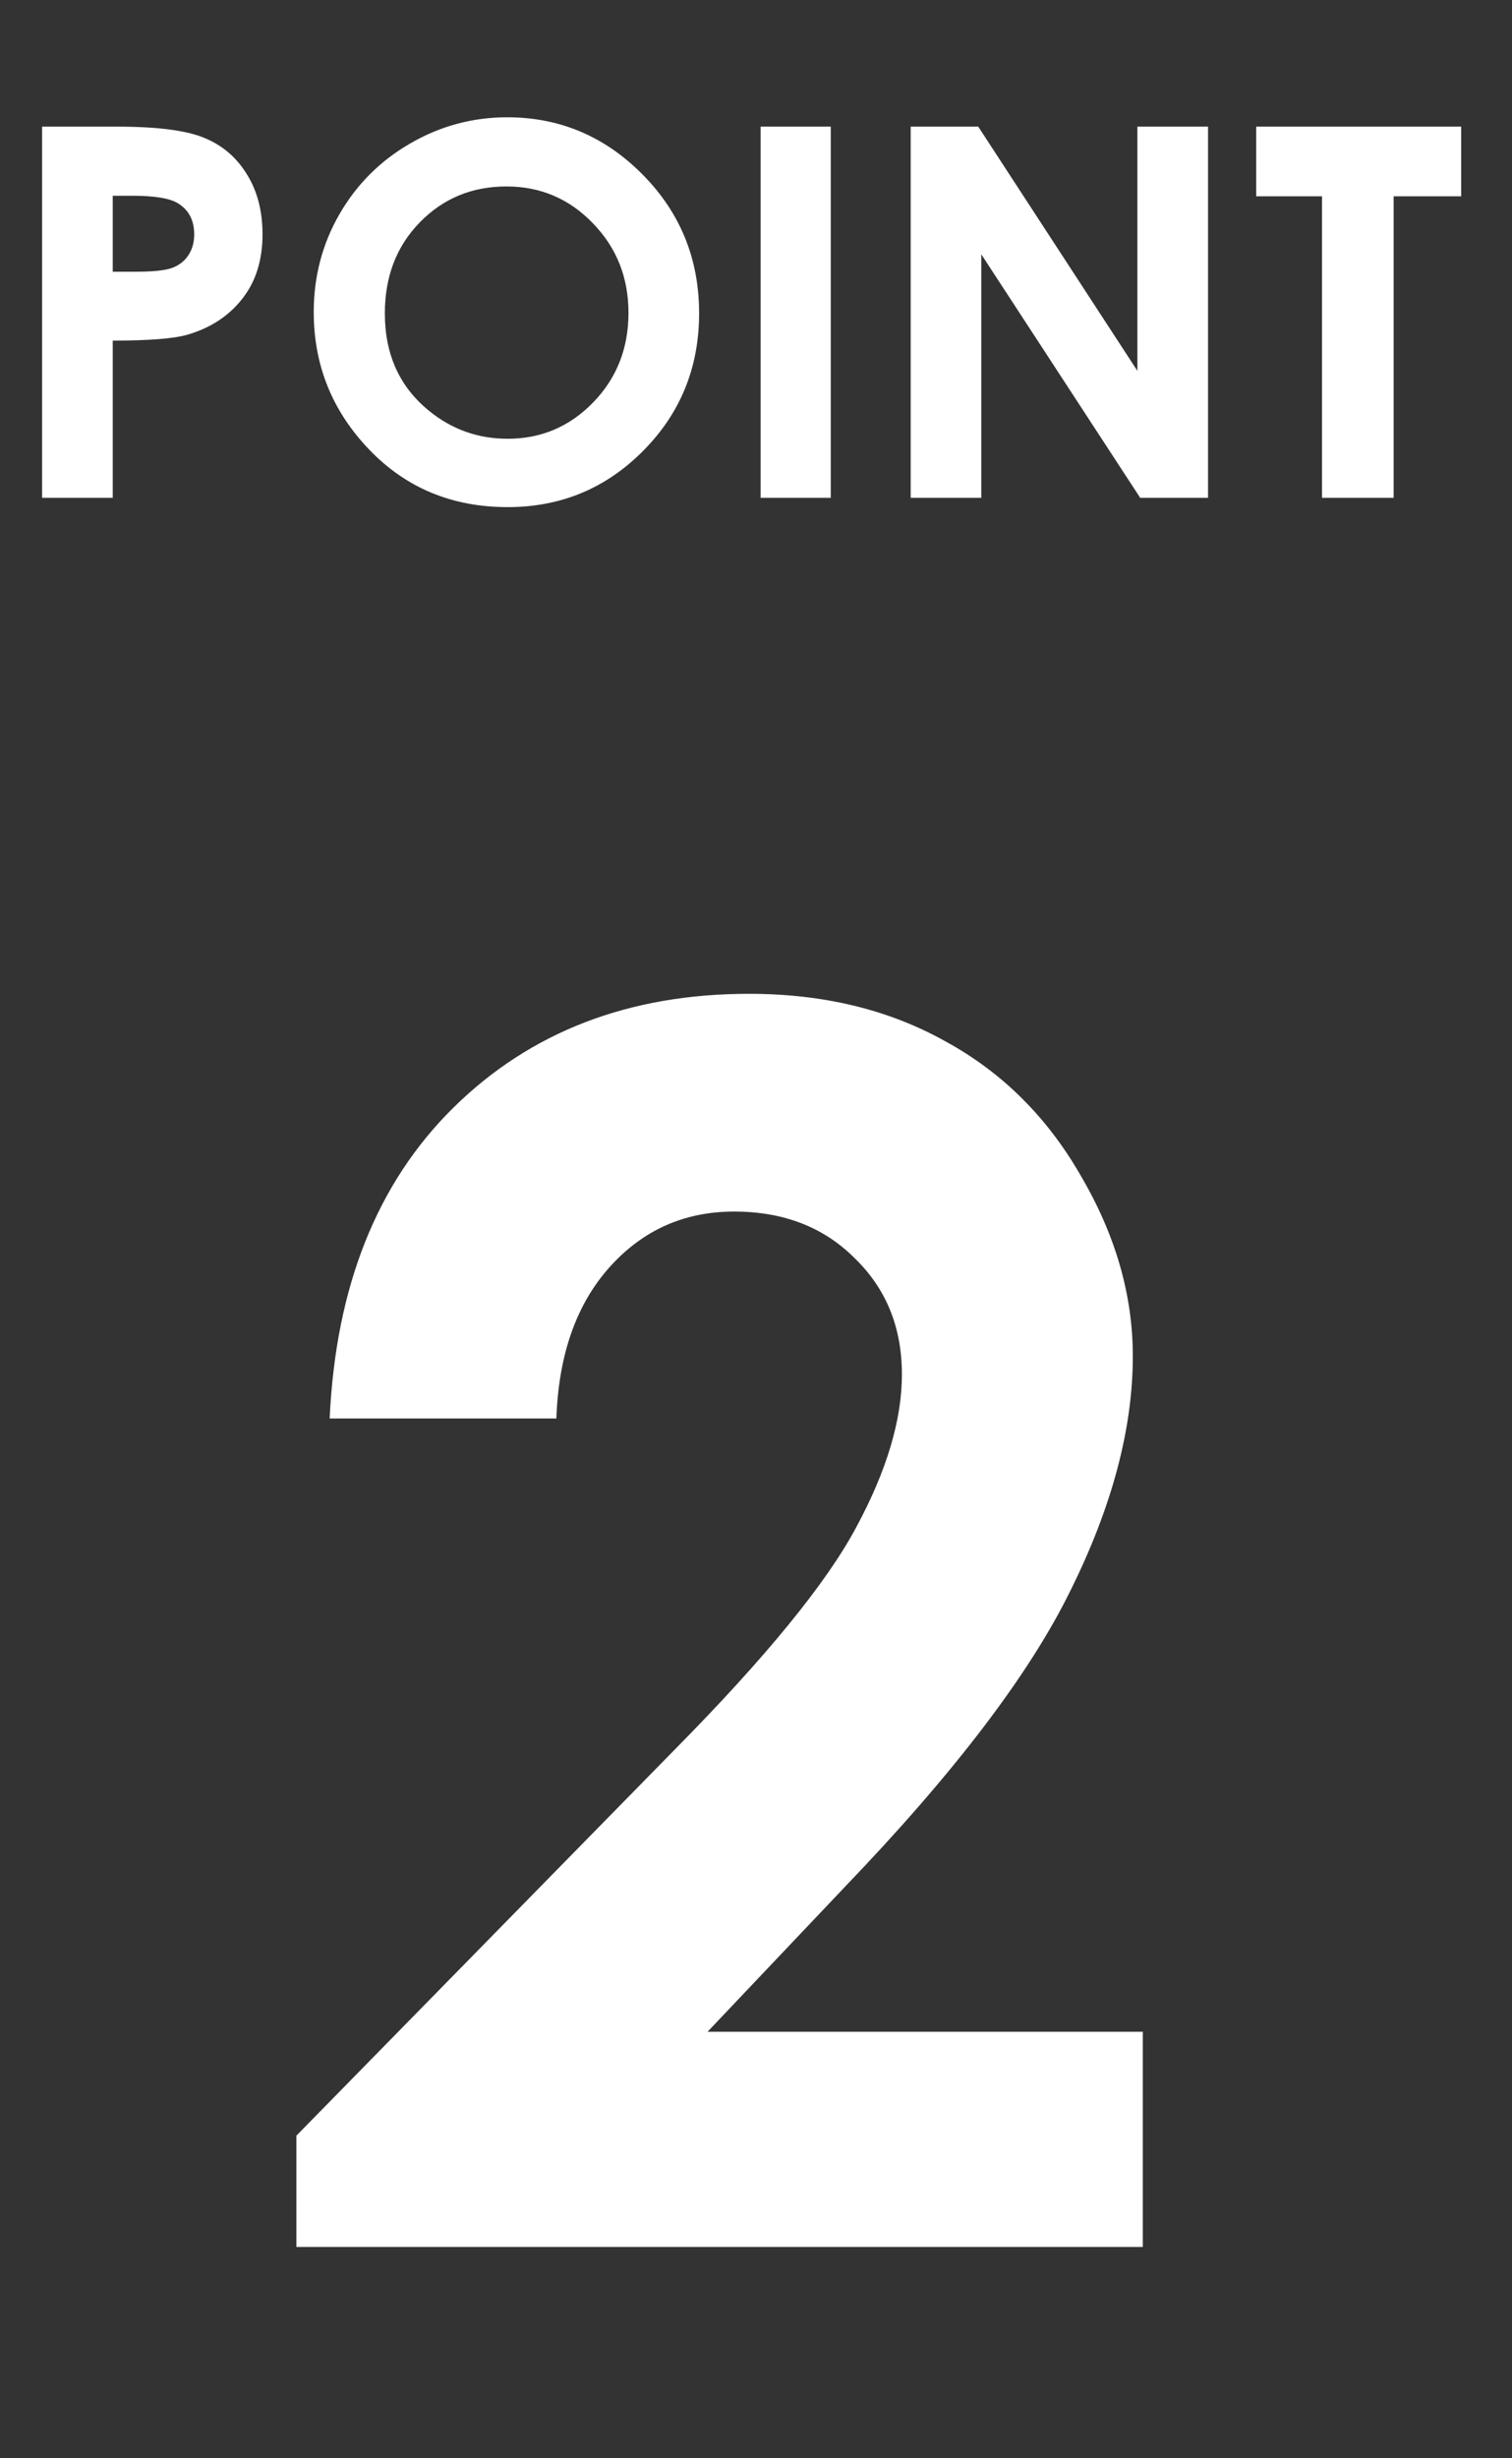
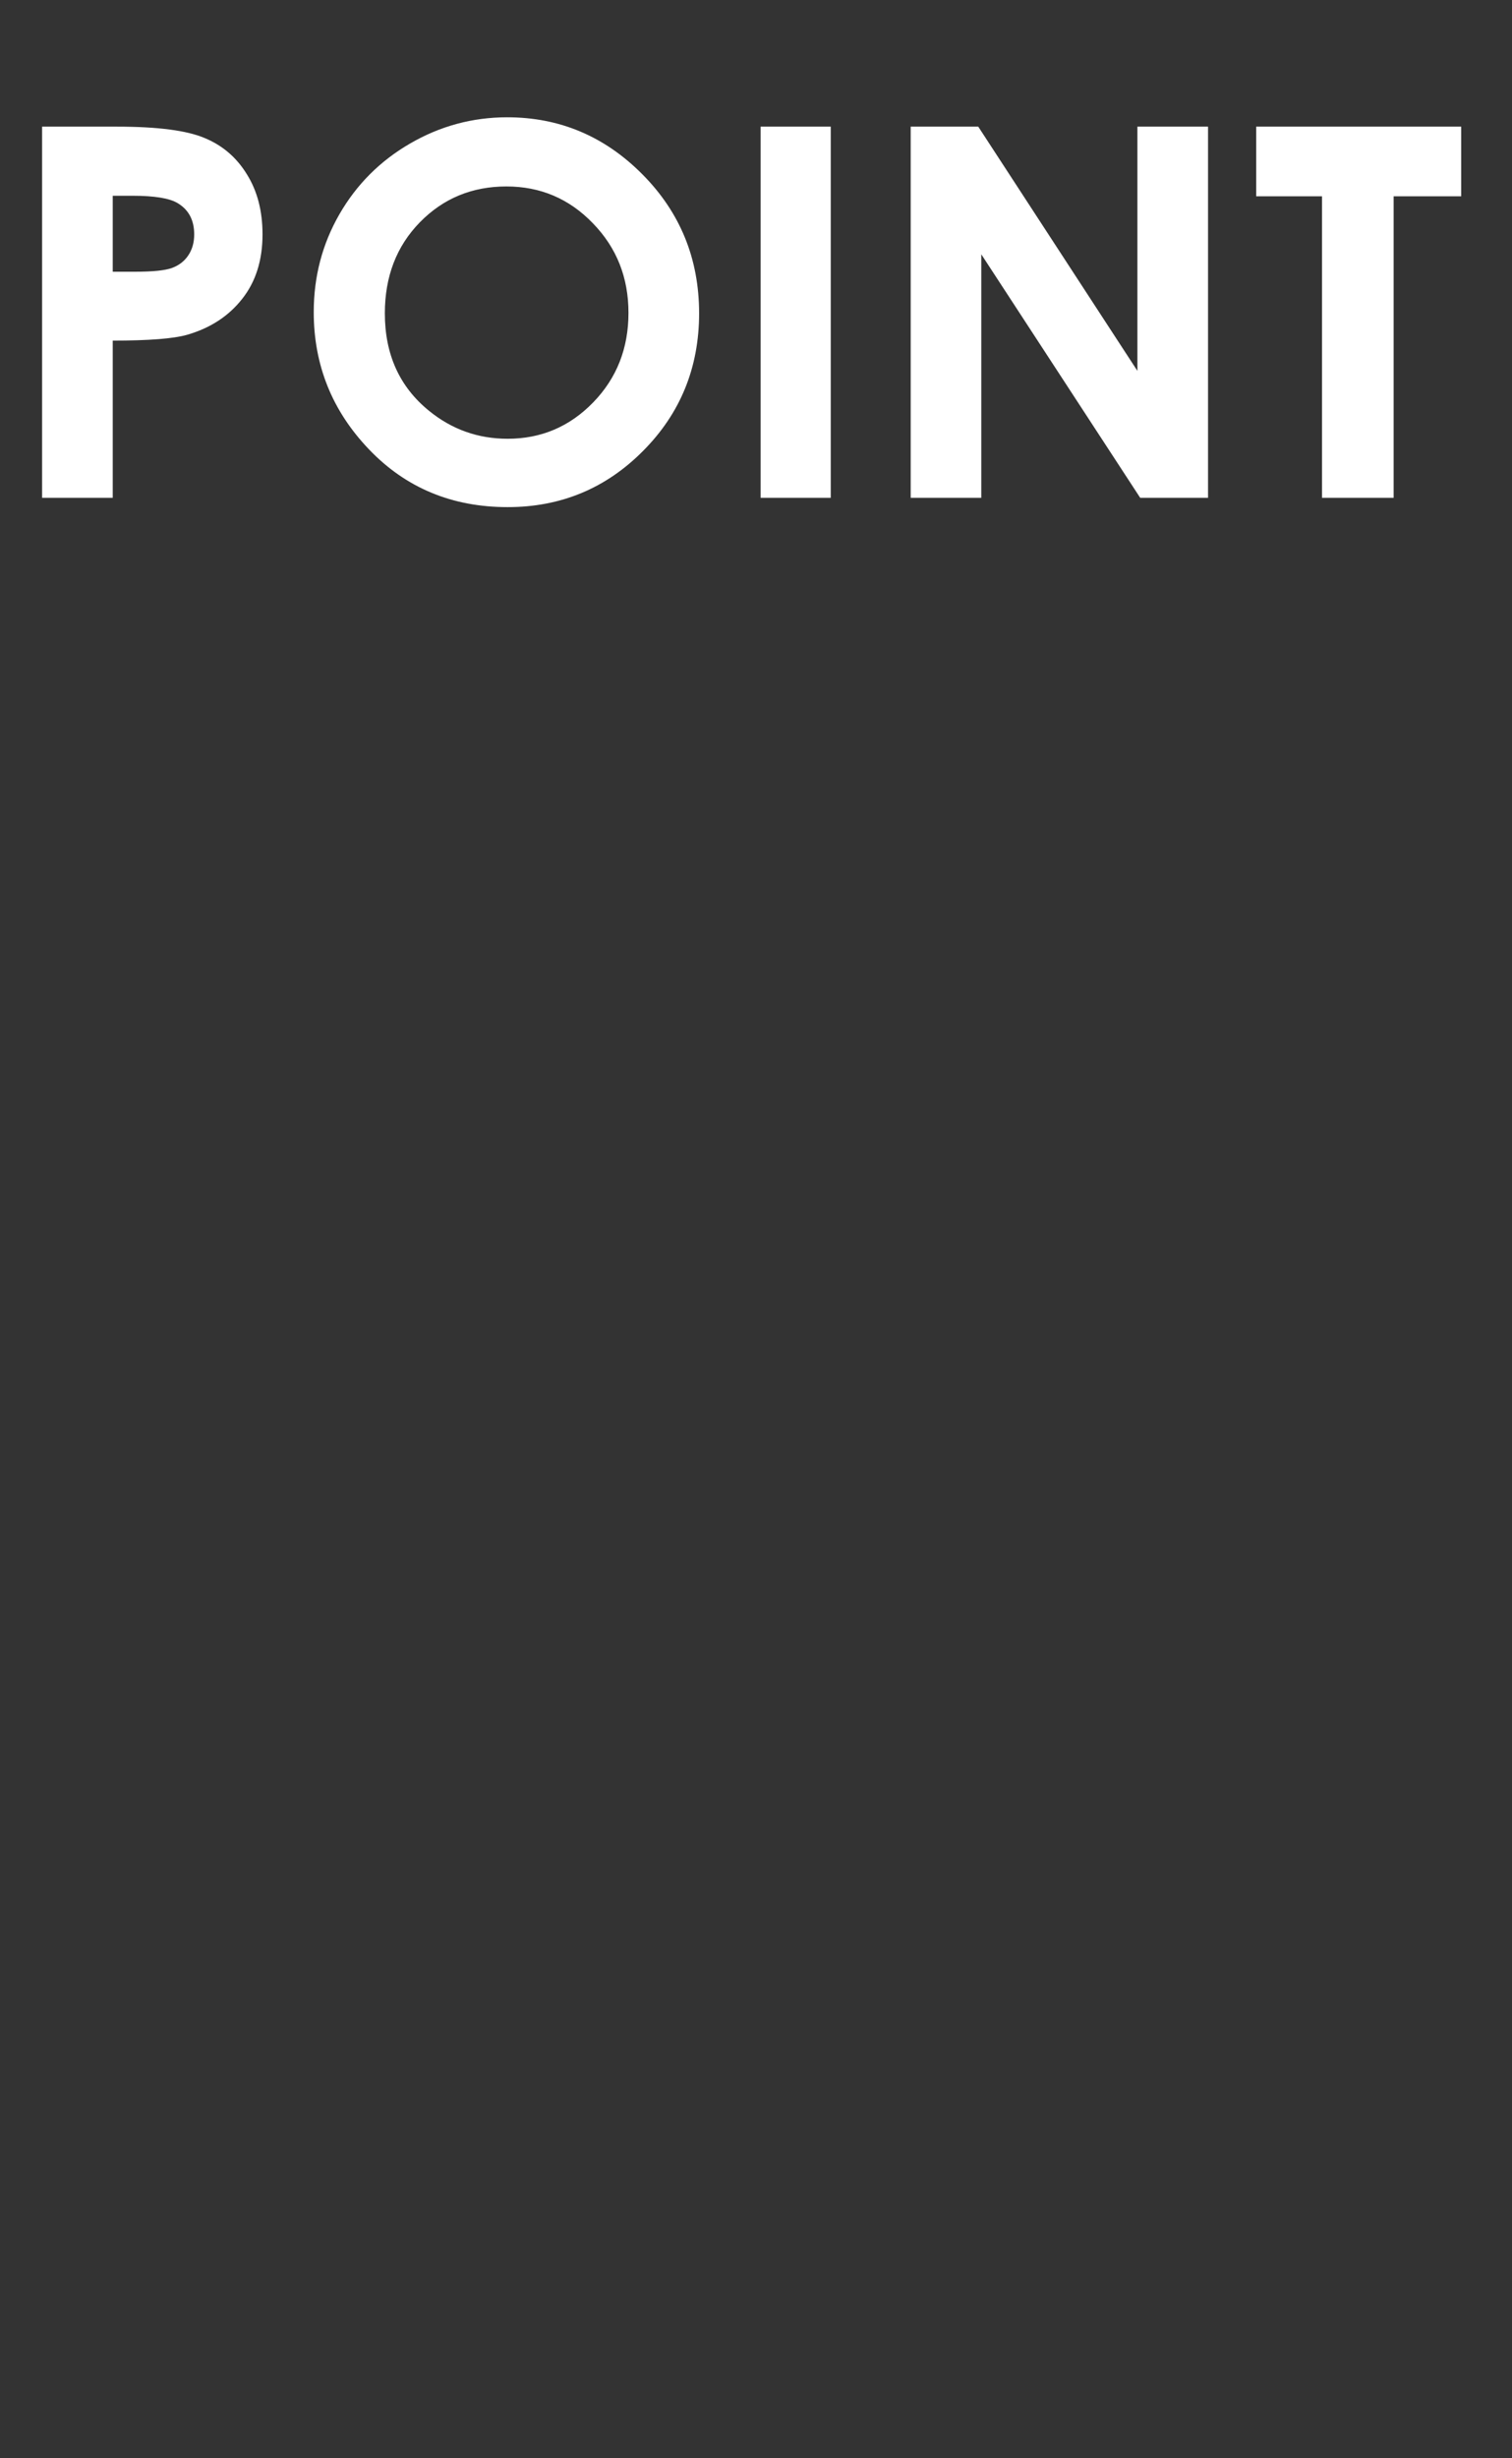
<svg xmlns="http://www.w3.org/2000/svg" width="32" height="52" viewBox="0 0 32 52" fill="none">
  <rect x="0" y="0" width="32" height="52" fill="#333333" stroke="none" />
  <path d="M0.891 2.679L2.477 2.679C3.334 2.679 3.952 2.759 4.329 2.919C4.709 3.075 5.008 3.332 5.225 3.687C5.446 4.04 5.556 4.463 5.556 4.958C5.556 5.506 5.412 5.961 5.124 6.324C4.839 6.687 4.451 6.94 3.96 7.082C3.672 7.164 3.147 7.205 2.386 7.205L2.386 10.53H0.891L0.891 2.679ZM2.386 5.748L2.861 5.748C3.235 5.748 3.494 5.721 3.64 5.668C3.786 5.614 3.9 5.527 3.982 5.406C4.067 5.282 4.11 5.132 4.11 4.958C4.11 4.655 3.992 4.435 3.758 4.296C3.587 4.193 3.27 4.141 2.808 4.141H2.386L2.386 5.748ZM10.734 2.481C11.844 2.481 12.797 2.883 13.595 3.687C14.395 4.492 14.796 5.472 14.796 6.628C14.796 7.774 14.4 8.744 13.611 9.537C12.824 10.331 11.869 10.727 10.744 10.727C9.567 10.727 8.588 10.32 7.809 9.505C7.029 8.69 6.64 7.723 6.64 6.602C6.64 5.851 6.821 5.161 7.184 4.531C7.547 3.901 8.045 3.403 8.679 3.036C9.316 2.666 10.001 2.481 10.734 2.481ZM10.718 3.944C9.992 3.944 9.382 4.196 8.887 4.701C8.392 5.207 8.145 5.849 8.145 6.628C8.145 7.497 8.456 8.183 9.079 8.689C9.563 9.084 10.118 9.281 10.744 9.281C11.453 9.281 12.056 9.025 12.554 8.512C13.052 8 13.301 7.368 13.301 6.618C13.301 5.87 13.05 5.239 12.548 4.723C12.047 4.203 11.437 3.944 10.718 3.944ZM16.098 2.679H17.582V10.53L16.098 10.53V2.679ZM19.274 2.679H20.704L24.072 7.845V2.679H25.567V10.53H24.131L20.768 5.379V10.53H19.274V2.679ZM26.586 2.679L30.925 2.679V4.152H29.495V10.53H27.979V4.152H26.586V2.679Z" fill="white" />
-   <path d="M11.775 30.005H6.977C7.105 27.216 7.979 25.024 9.596 23.43C11.225 21.825 13.31 21.022 15.854 21.022C17.424 21.022 18.807 21.356 20.002 22.024C21.209 22.68 22.17 23.636 22.885 24.889C23.611 26.132 23.975 27.397 23.975 28.686C23.975 30.221 23.535 31.874 22.656 33.643C21.789 35.413 20.195 37.505 17.875 39.919L14.975 42.977H24.186V47.53H6.273L6.273 45.175L14.271 37.018C16.205 35.061 17.488 33.491 18.121 32.307C18.766 31.112 19.088 30.034 19.088 29.073C19.088 28.077 18.754 27.257 18.086 26.612C17.43 25.956 16.58 25.628 15.537 25.628C14.482 25.628 13.604 26.02 12.9 26.805C12.197 27.591 11.822 28.657 11.775 30.005Z" fill="white" />
</svg>